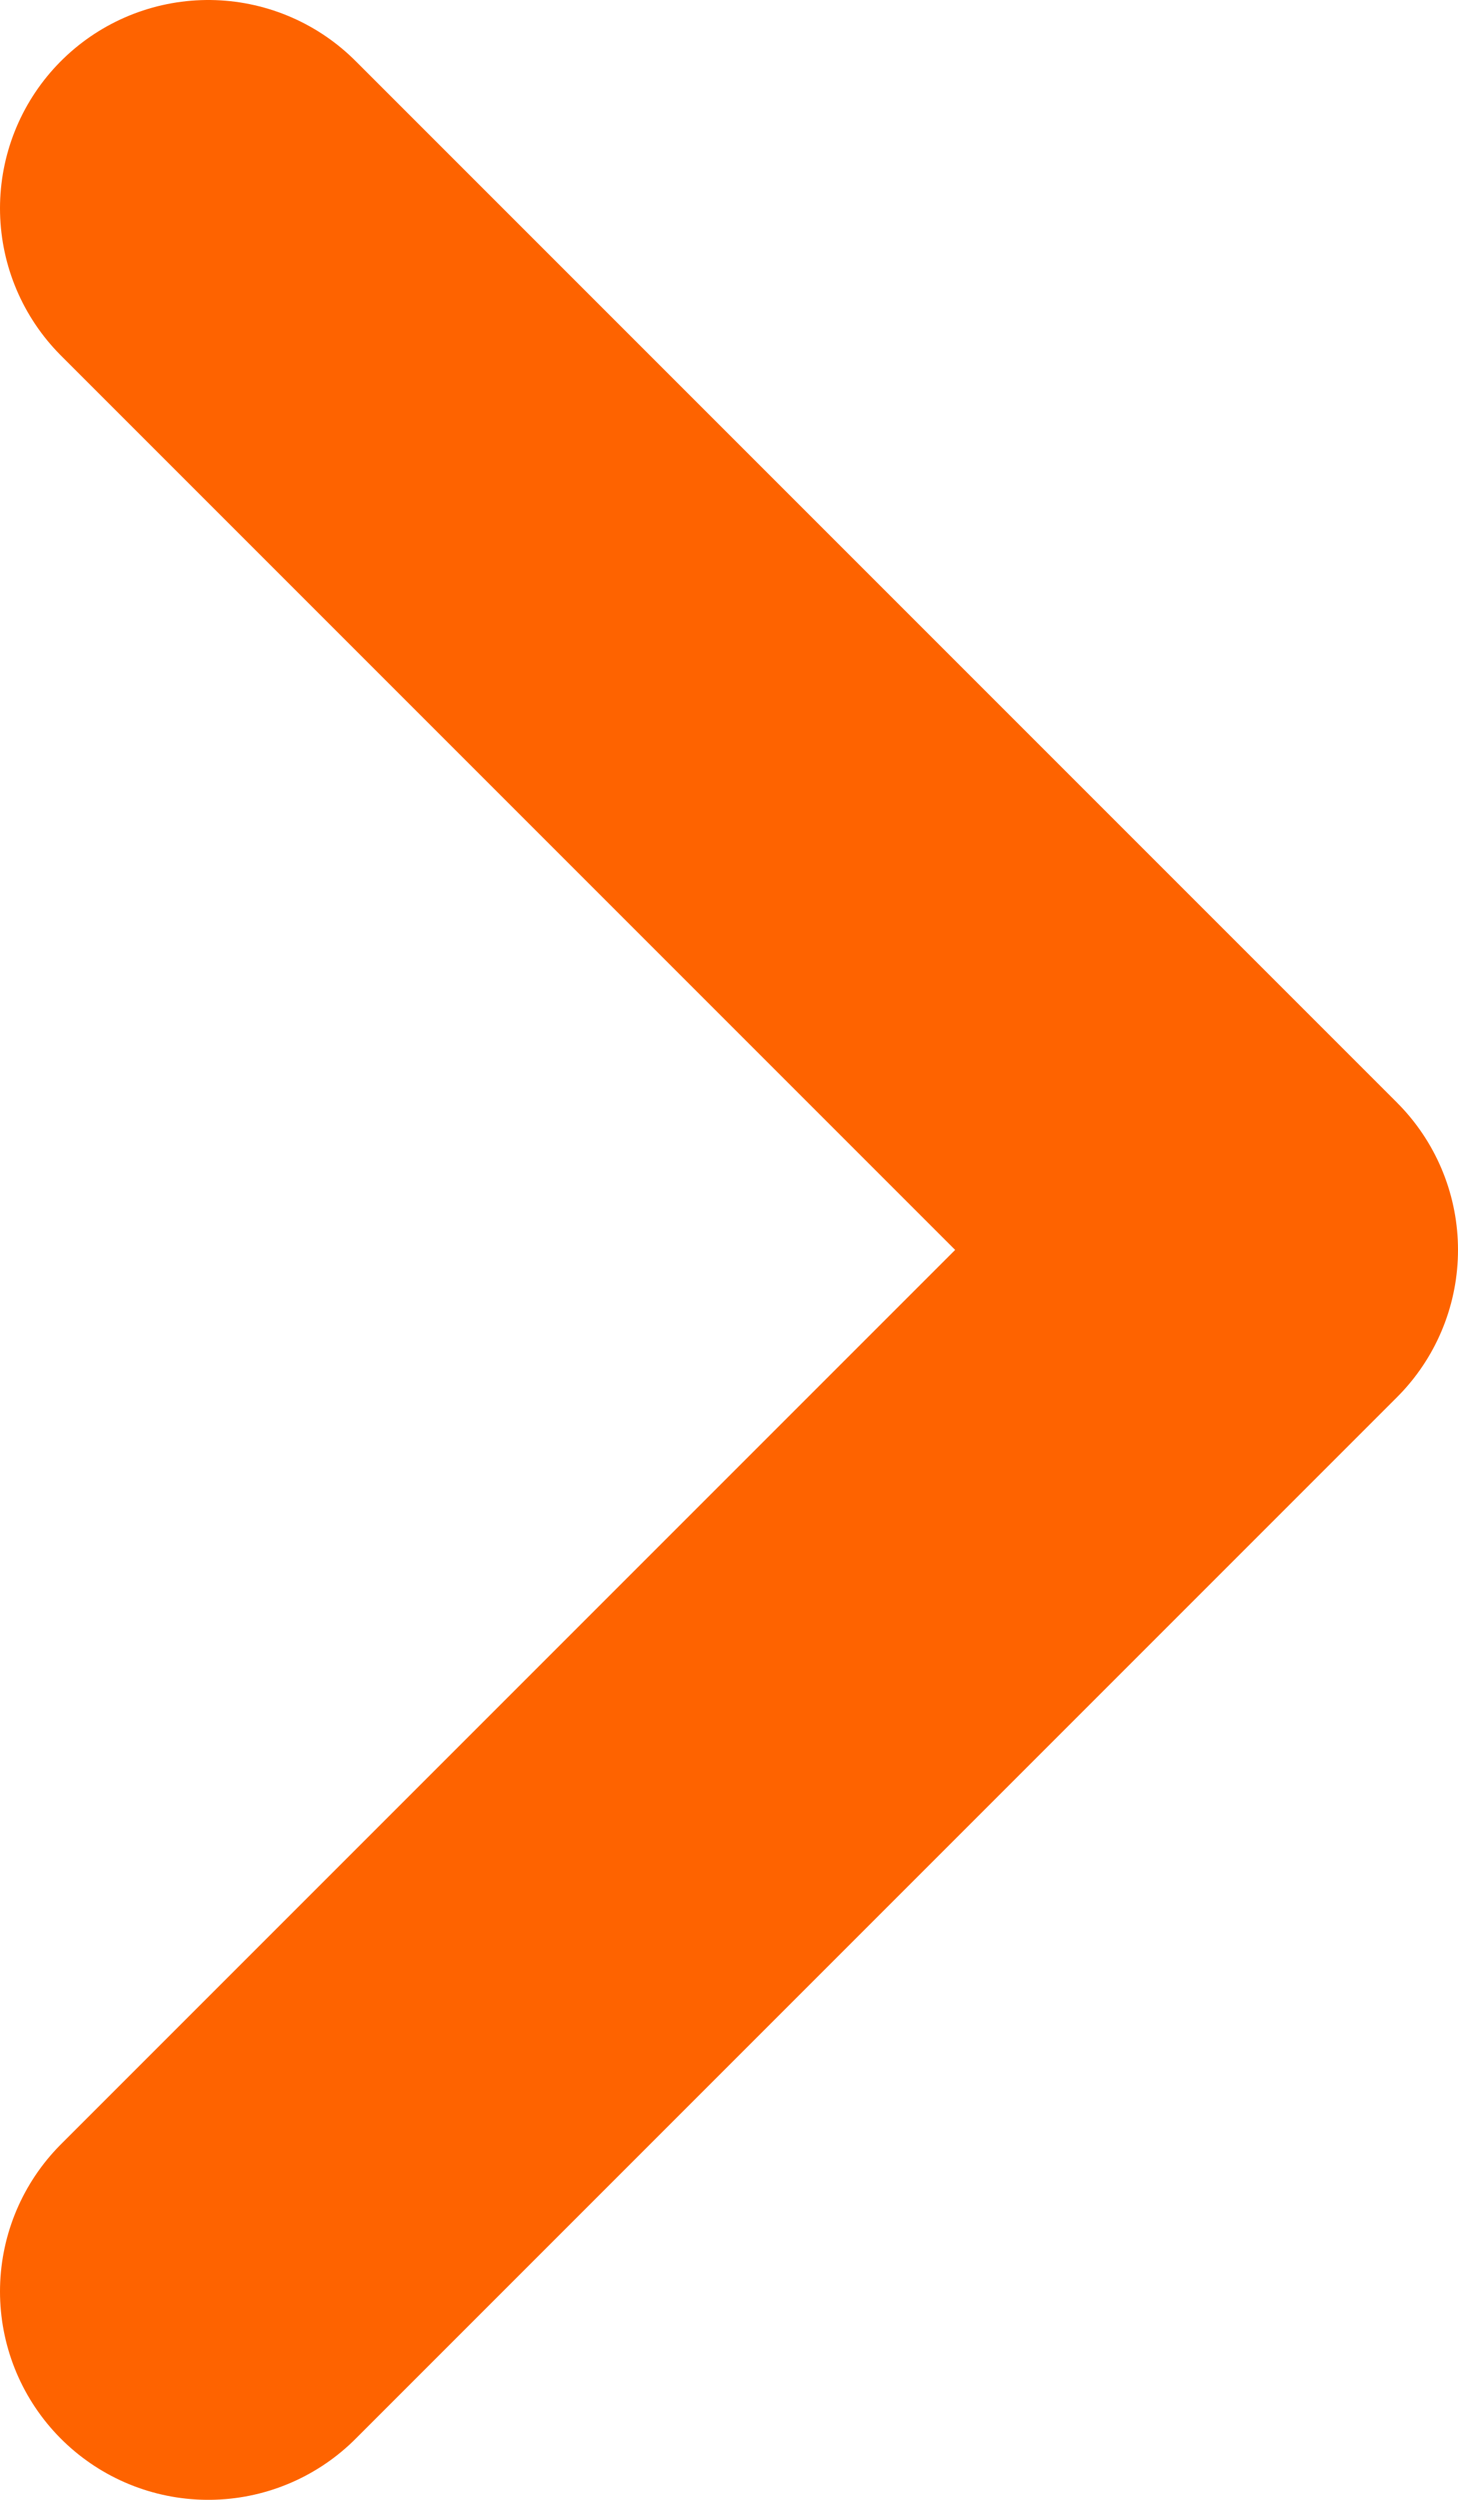
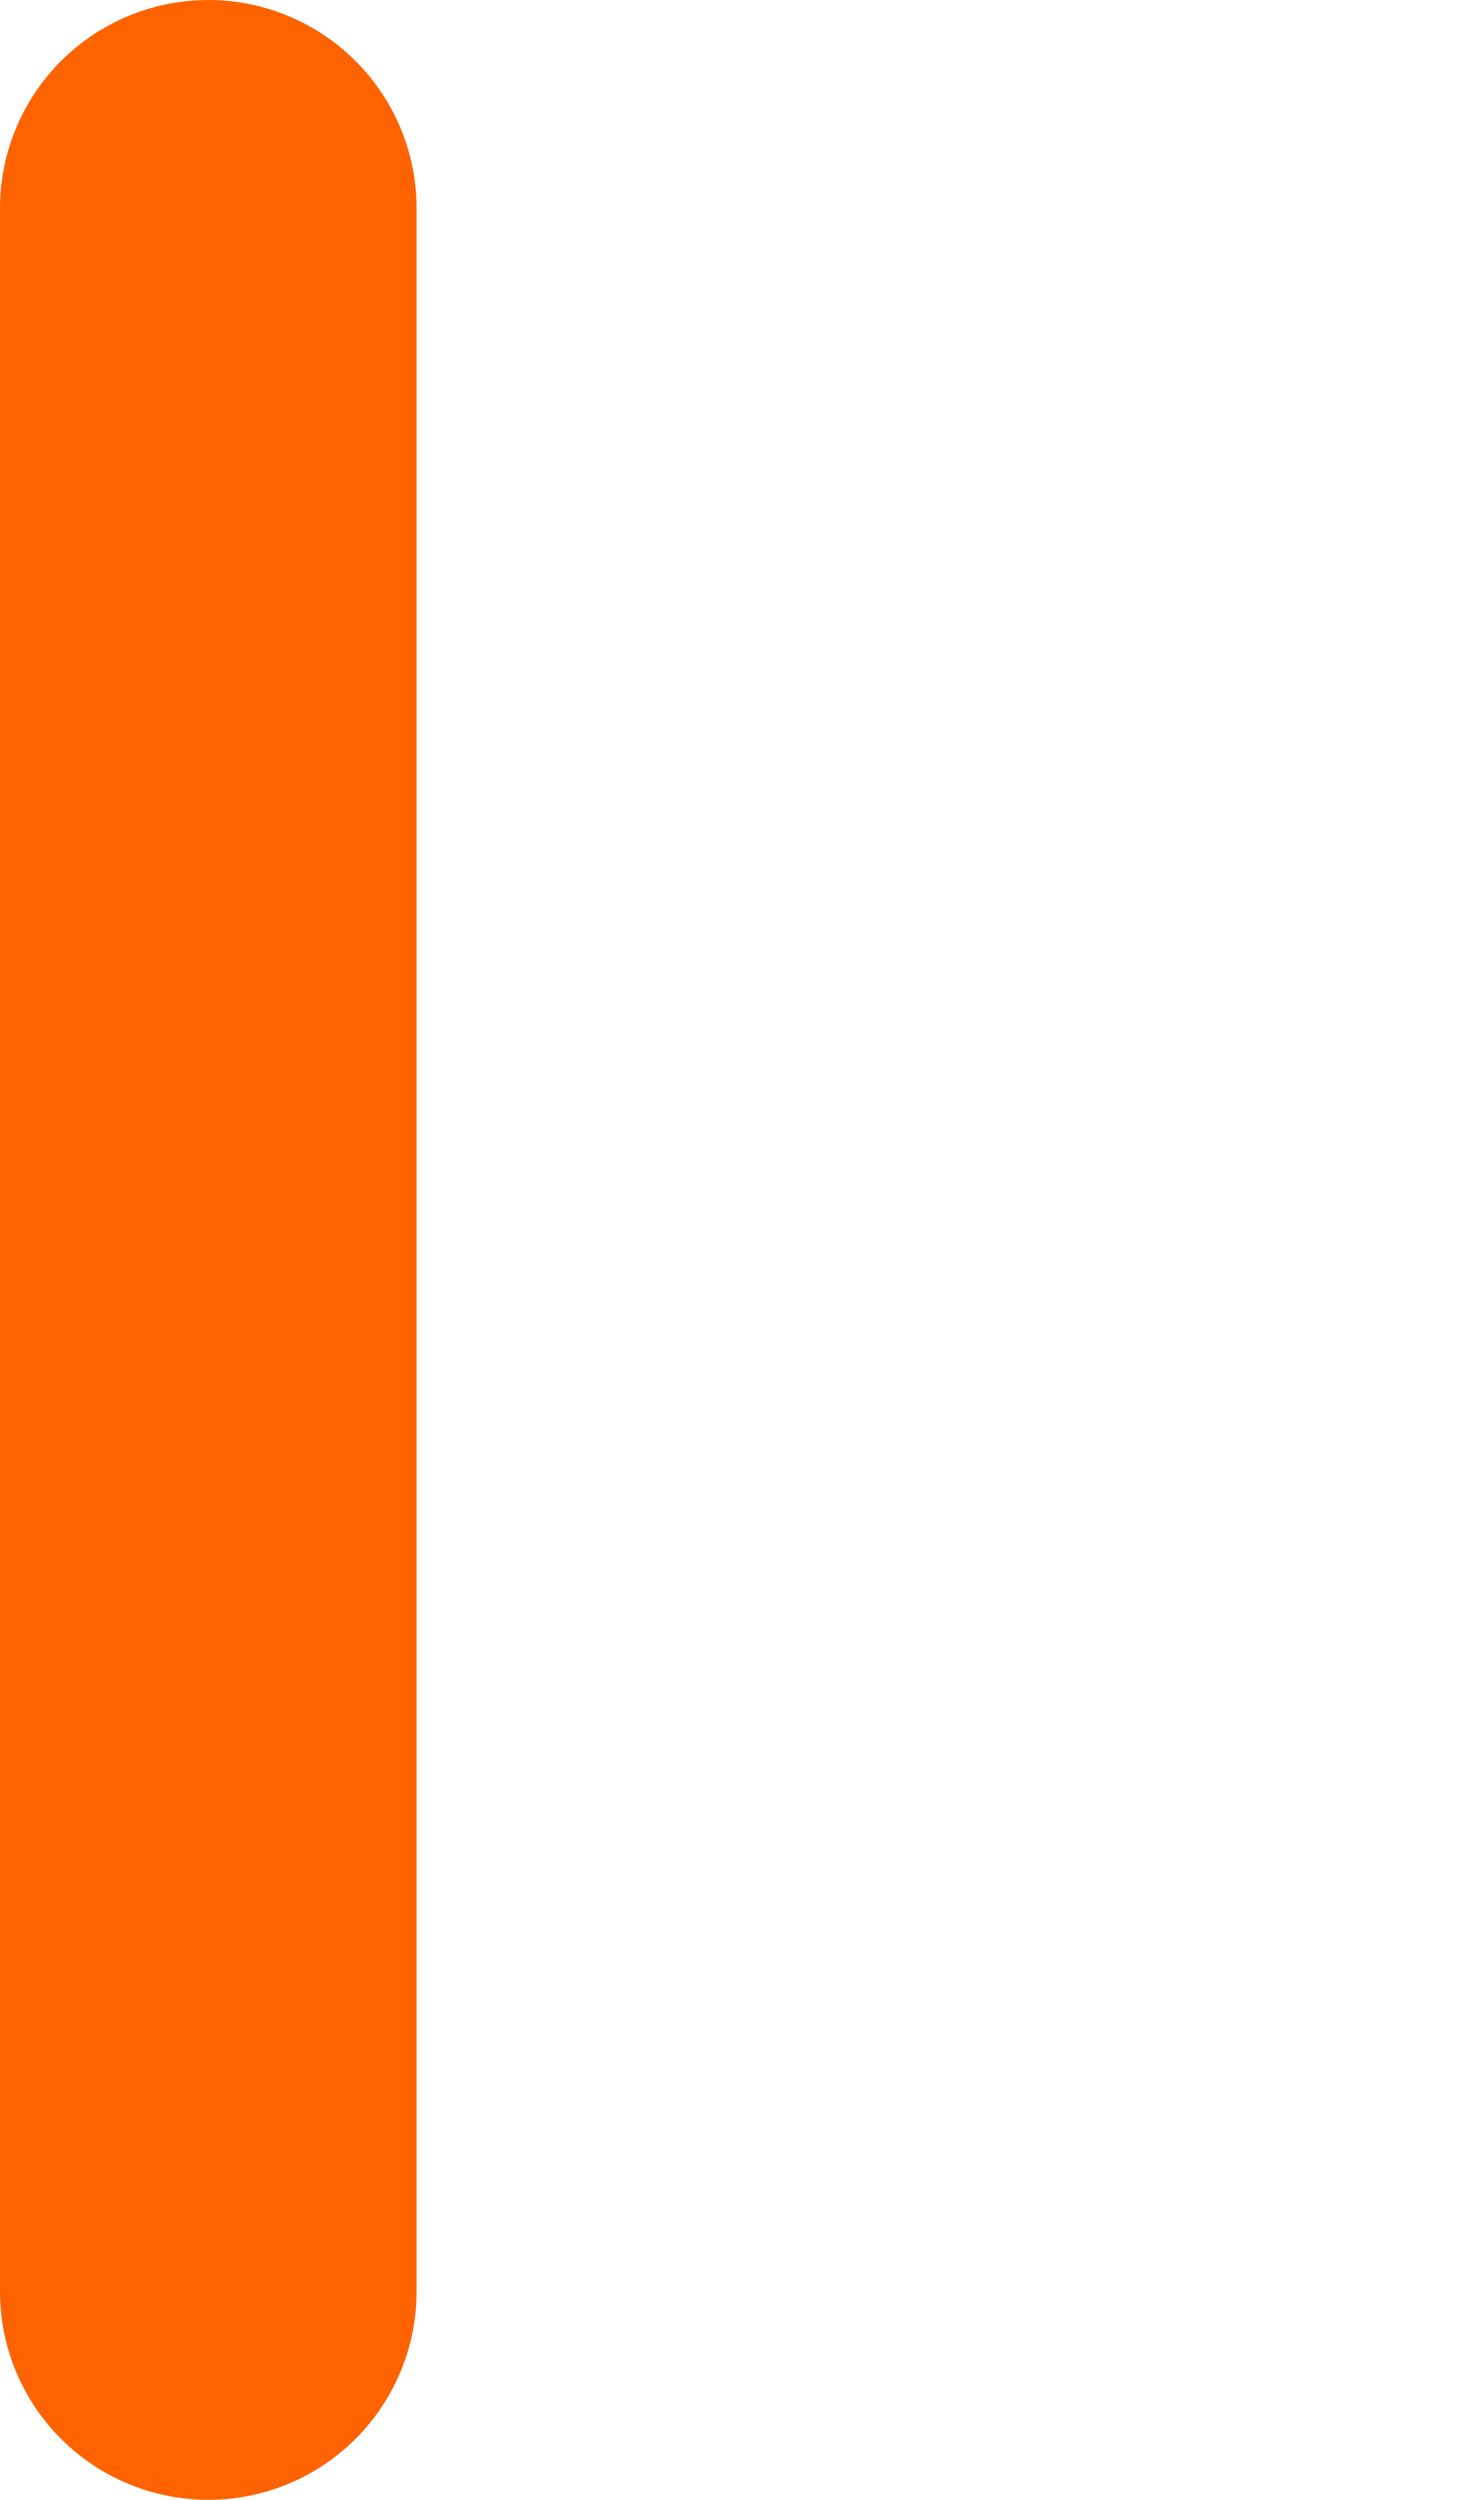
<svg xmlns="http://www.w3.org/2000/svg" width="7" height="12" viewBox="0 0 7 12" fill="none">
-   <path d="M1 1L6 6L1 11" stroke="#FE6300" stroke-width="2" stroke-linecap="round" stroke-linejoin="round" />
+   <path d="M1 1L1 11" stroke="#FE6300" stroke-width="2" stroke-linecap="round" stroke-linejoin="round" />
</svg>